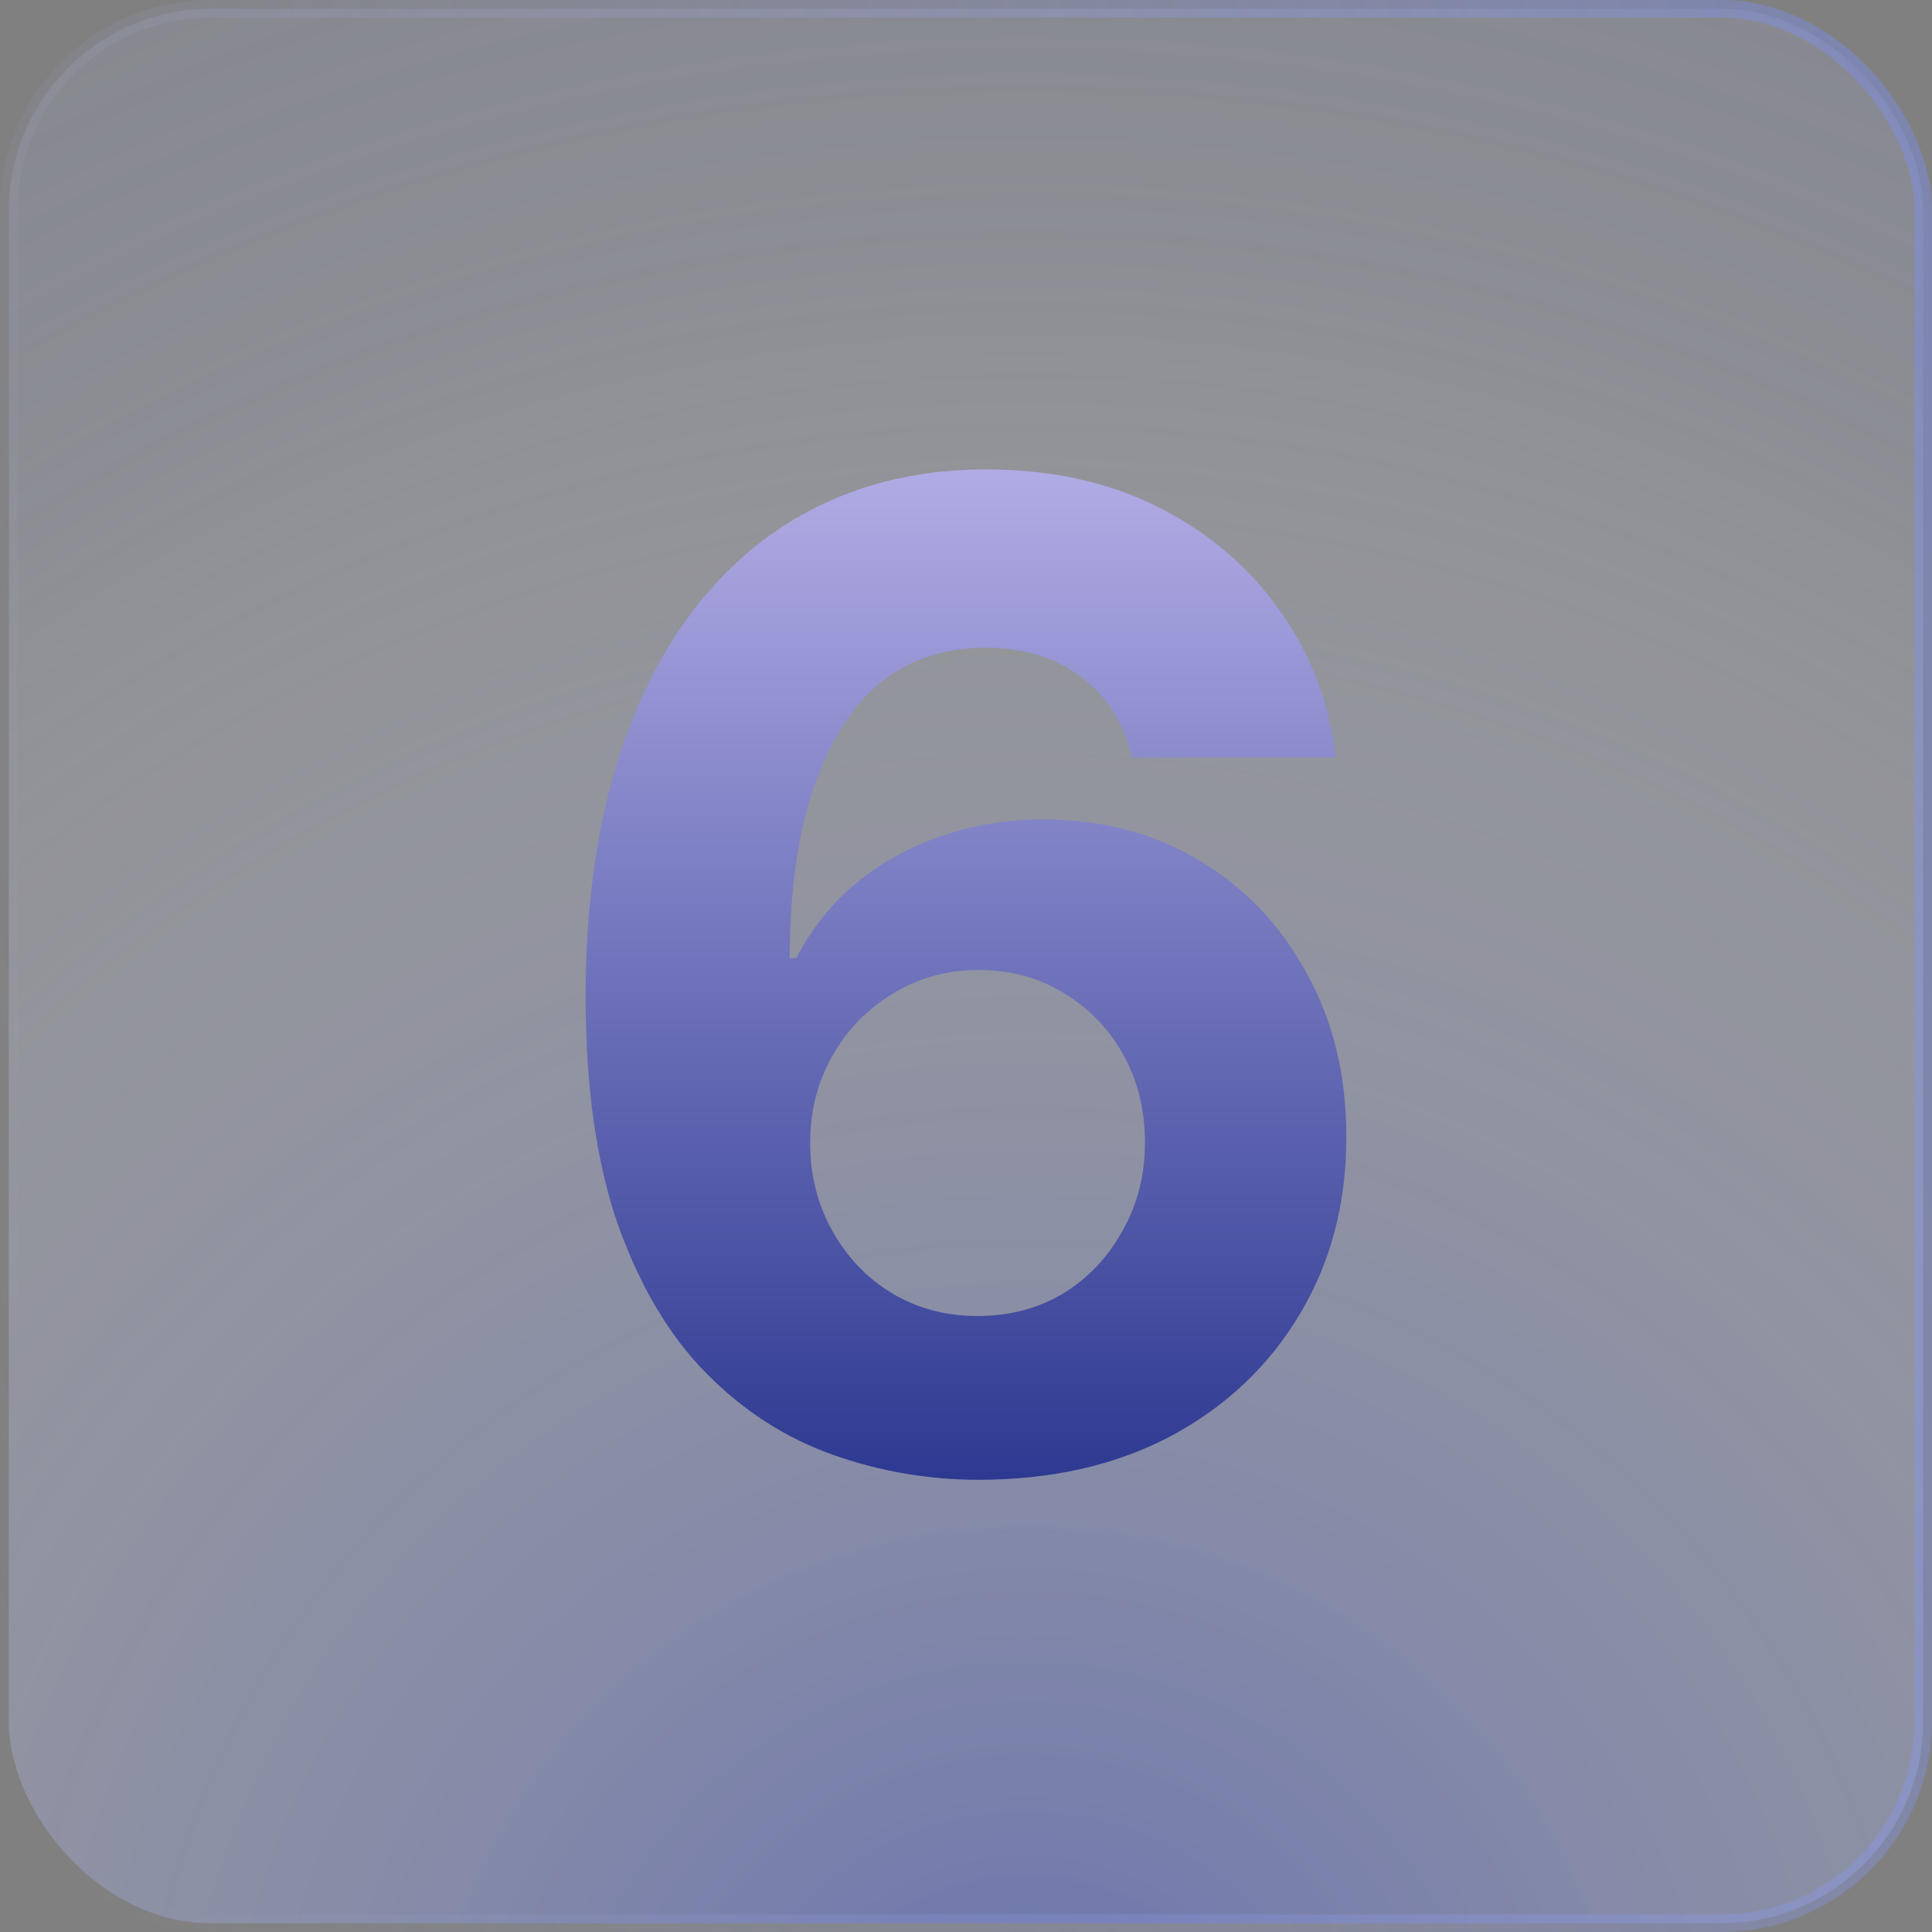
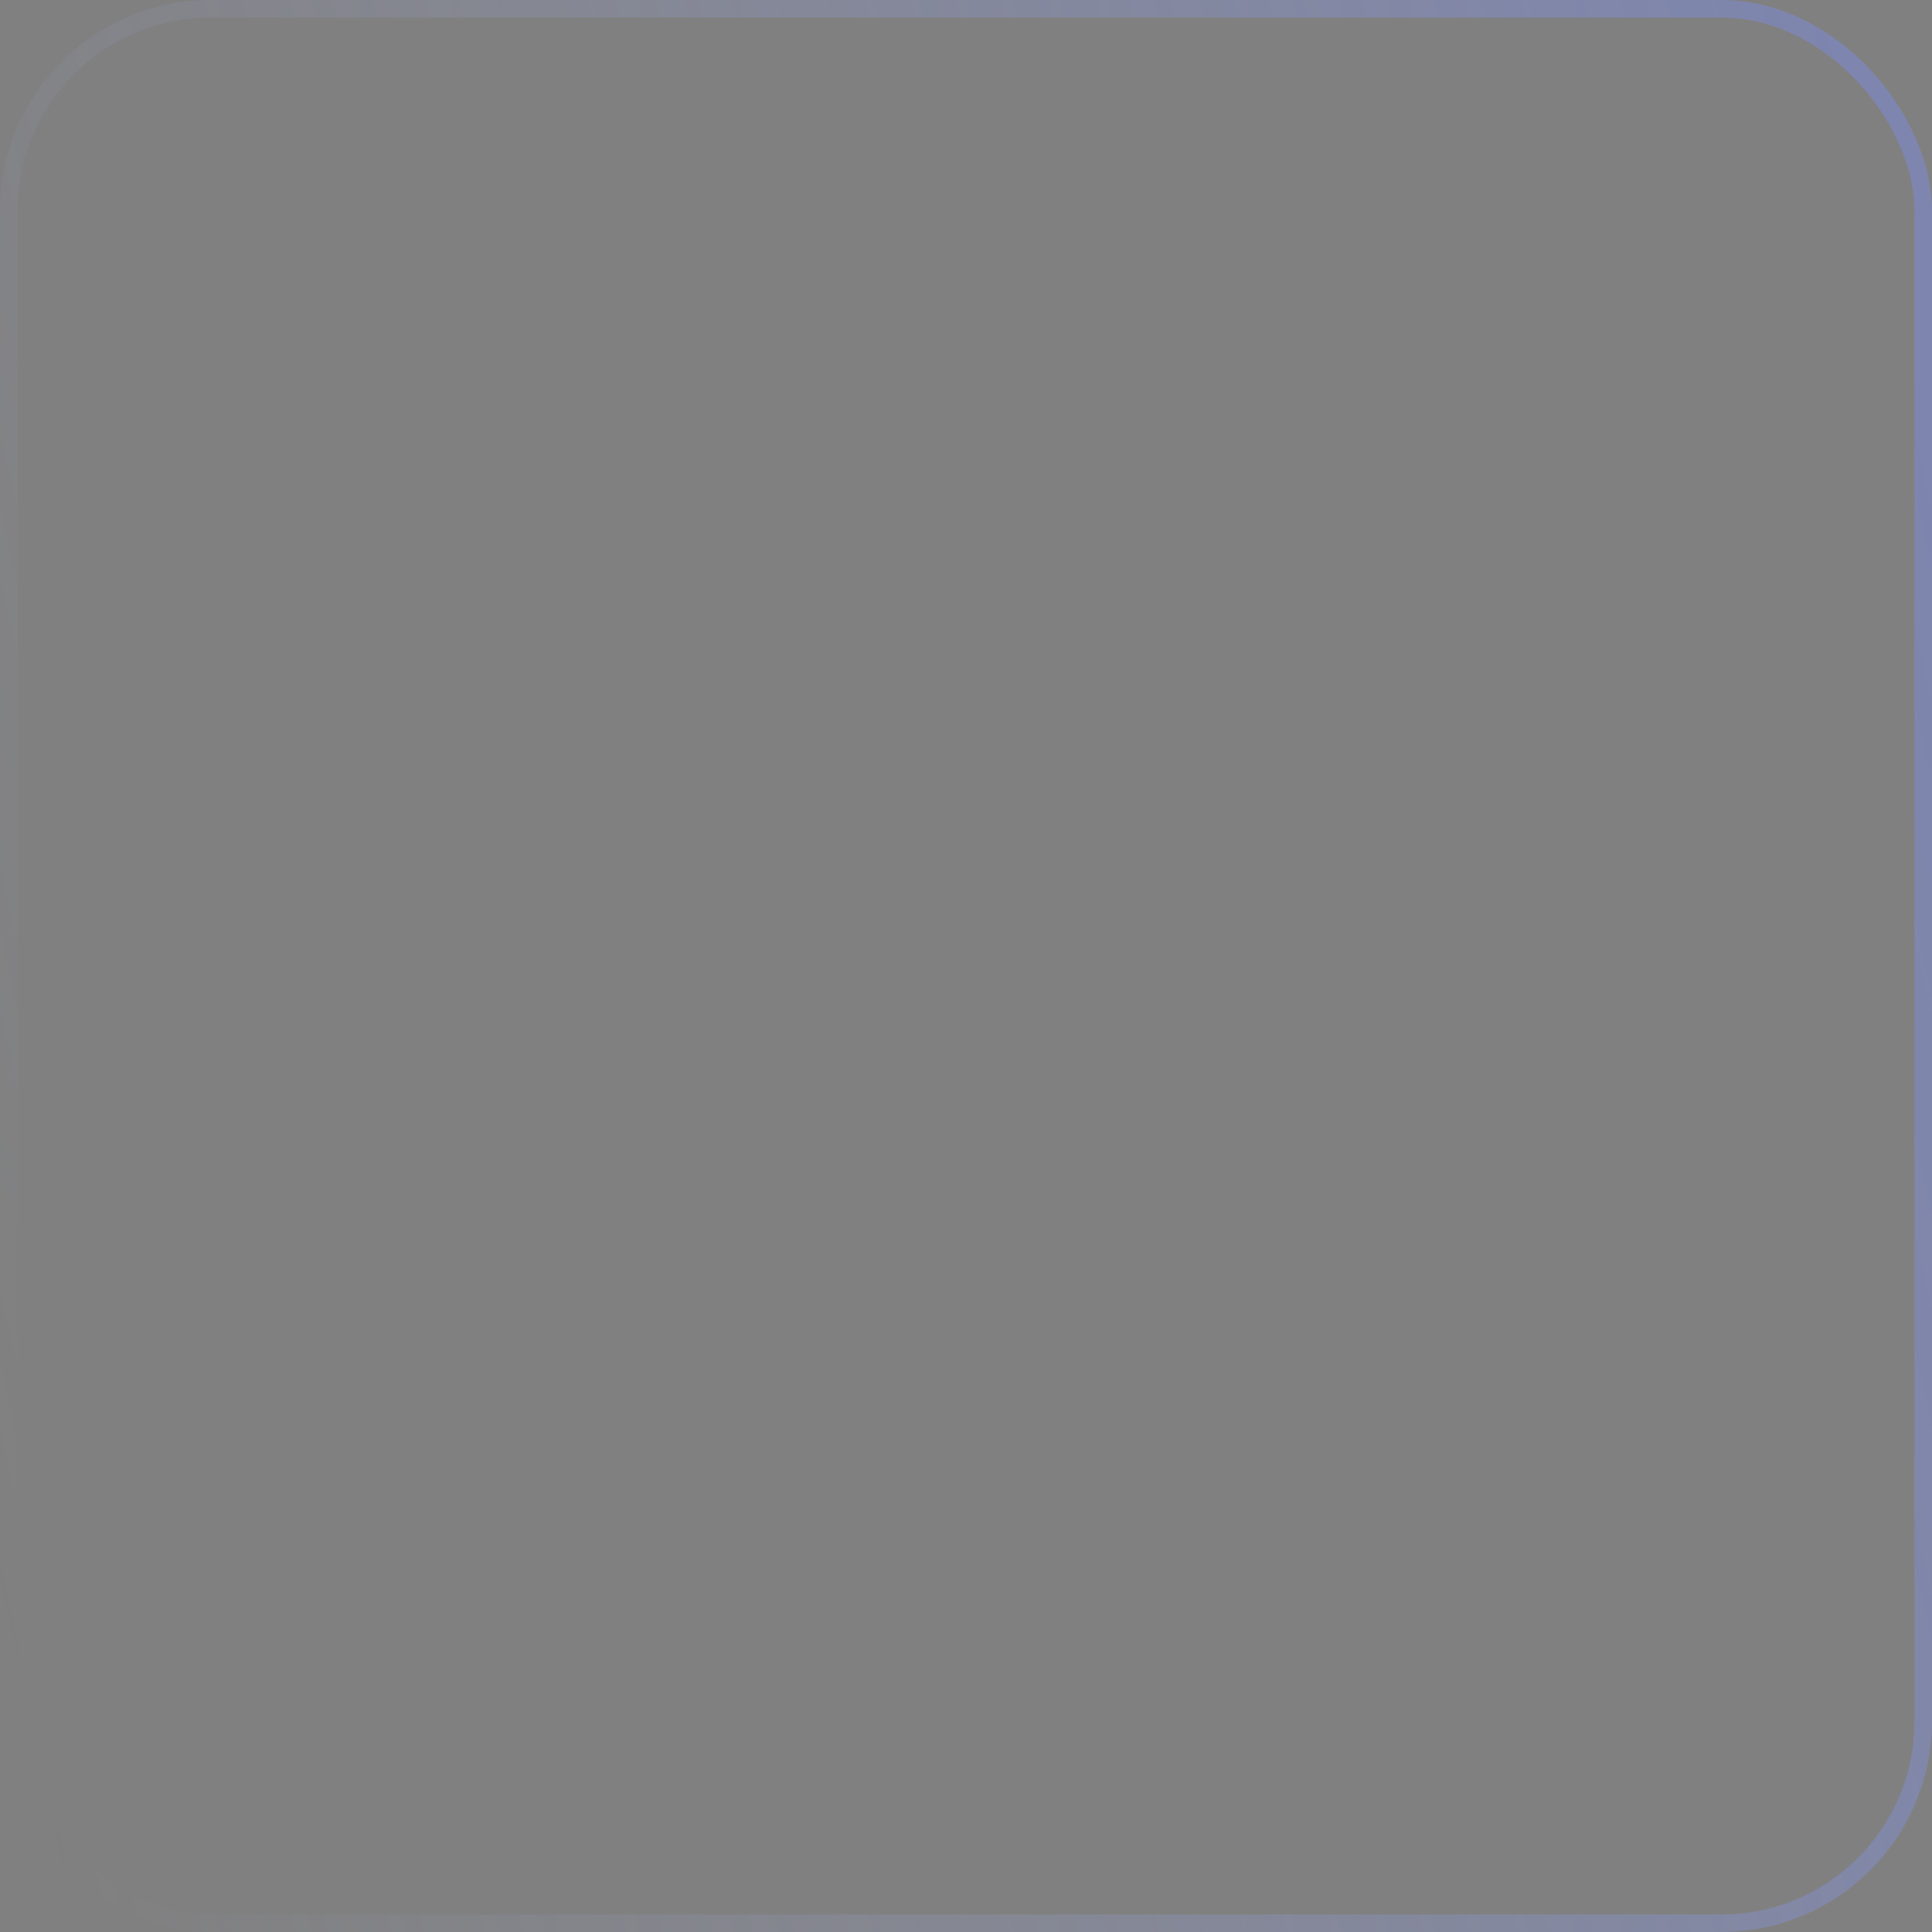
<svg xmlns="http://www.w3.org/2000/svg" width="110" height="110" viewBox="0 0 110 110" fill="none">
  <rect x="0" y="0" width="110" height="110" fill="#808080" stroke="none" />
-   <rect x="0.5" y="0.5" width="109" height="109" rx="11.5" fill="#CAD2FF" fill-opacity="0.12" />
-   <rect x="0.5" y="0.5" width="109" height="109" rx="11.5" fill="url(#paint0_radial_111_60)" />
  <rect x="0.5" y="0.5" width="109" height="109" rx="11.5" stroke="url(#paint1_linear_111_60)" />
-   <path d="M55.714 84.252C52.857 84.252 50.087 83.776 47.405 82.823C44.723 81.871 42.33 80.329 40.224 78.199C38.119 76.068 36.439 73.248 35.186 69.739C33.958 66.205 33.344 61.881 33.344 56.768C33.344 52.056 33.87 47.845 34.923 44.135C36.001 40.426 37.53 37.28 39.51 34.698C41.515 32.092 43.921 30.111 46.728 28.758C49.536 27.404 52.669 26.727 56.128 26.727C59.863 26.727 63.159 27.454 66.016 28.908C68.874 30.362 71.167 32.33 72.897 34.811C74.651 37.292 75.704 40.062 76.055 43.12H64.437C63.986 41.165 63.021 39.636 61.542 38.533C60.063 37.43 58.258 36.879 56.128 36.879C52.468 36.879 49.686 38.471 47.781 41.654C45.901 44.812 44.961 49.111 44.961 54.55H45.337C46.19 52.895 47.318 51.479 48.721 50.301C50.15 49.123 51.779 48.221 53.609 47.594C55.439 46.968 57.369 46.654 59.399 46.654C62.733 46.654 65.69 47.431 68.272 48.985C70.879 50.539 72.921 52.682 74.4 55.415C75.904 58.122 76.656 61.23 76.656 64.739C76.656 68.524 75.766 71.895 73.987 74.853C72.232 77.785 69.788 80.091 66.655 81.77C63.522 83.425 59.875 84.252 55.714 84.252ZM55.639 74.928C57.469 74.928 59.098 74.502 60.527 73.649C61.956 72.772 63.084 71.582 63.911 70.078C64.763 68.574 65.189 66.894 65.189 65.04C65.189 63.185 64.775 61.518 63.948 60.039C63.121 58.56 61.993 57.395 60.565 56.542C59.161 55.665 57.544 55.227 55.714 55.227C53.91 55.227 52.28 55.678 50.827 56.58C49.373 57.457 48.22 58.648 47.368 60.152C46.541 61.631 46.127 63.273 46.127 65.077C46.127 66.882 46.541 68.536 47.368 70.04C48.195 71.544 49.323 72.734 50.752 73.612C52.205 74.489 53.834 74.928 55.639 74.928Z" fill="url(#paint2_linear_111_60)" />
  <defs>
    <radialGradient id="paint0_radial_111_60" cx="0" cy="0" r="1" gradientUnits="userSpaceOnUse" gradientTransform="translate(57.943 120.267) rotate(-97.812) scale(133.977 135.357)">
      <stop stop-color="#2A46E1" stop-opacity="0.38" />
      <stop offset="0.73" stop-color="white" stop-opacity="0.07" />
      <stop offset="1" stop-color="#2A46E1" stop-opacity="0" />
    </radialGradient>
    <linearGradient id="paint1_linear_111_60" x1="105.401" y1="1.26728e-06" x2="-14.548" y2="26.148" gradientUnits="userSpaceOnUse">
      <stop stop-color="#798EFF" stop-opacity="0.37" />
      <stop offset="1" stop-color="#BFC9FF" stop-opacity="0" />
    </linearGradient>
    <linearGradient id="paint2_linear_111_60" x1="55" y1="8.5" x2="55" y2="101.5" gradientUnits="userSpaceOnUse">
      <stop stop-color="#DAD0FF" />
      <stop offset="1" stop-color="#061778" />
    </linearGradient>
  </defs>
</svg>